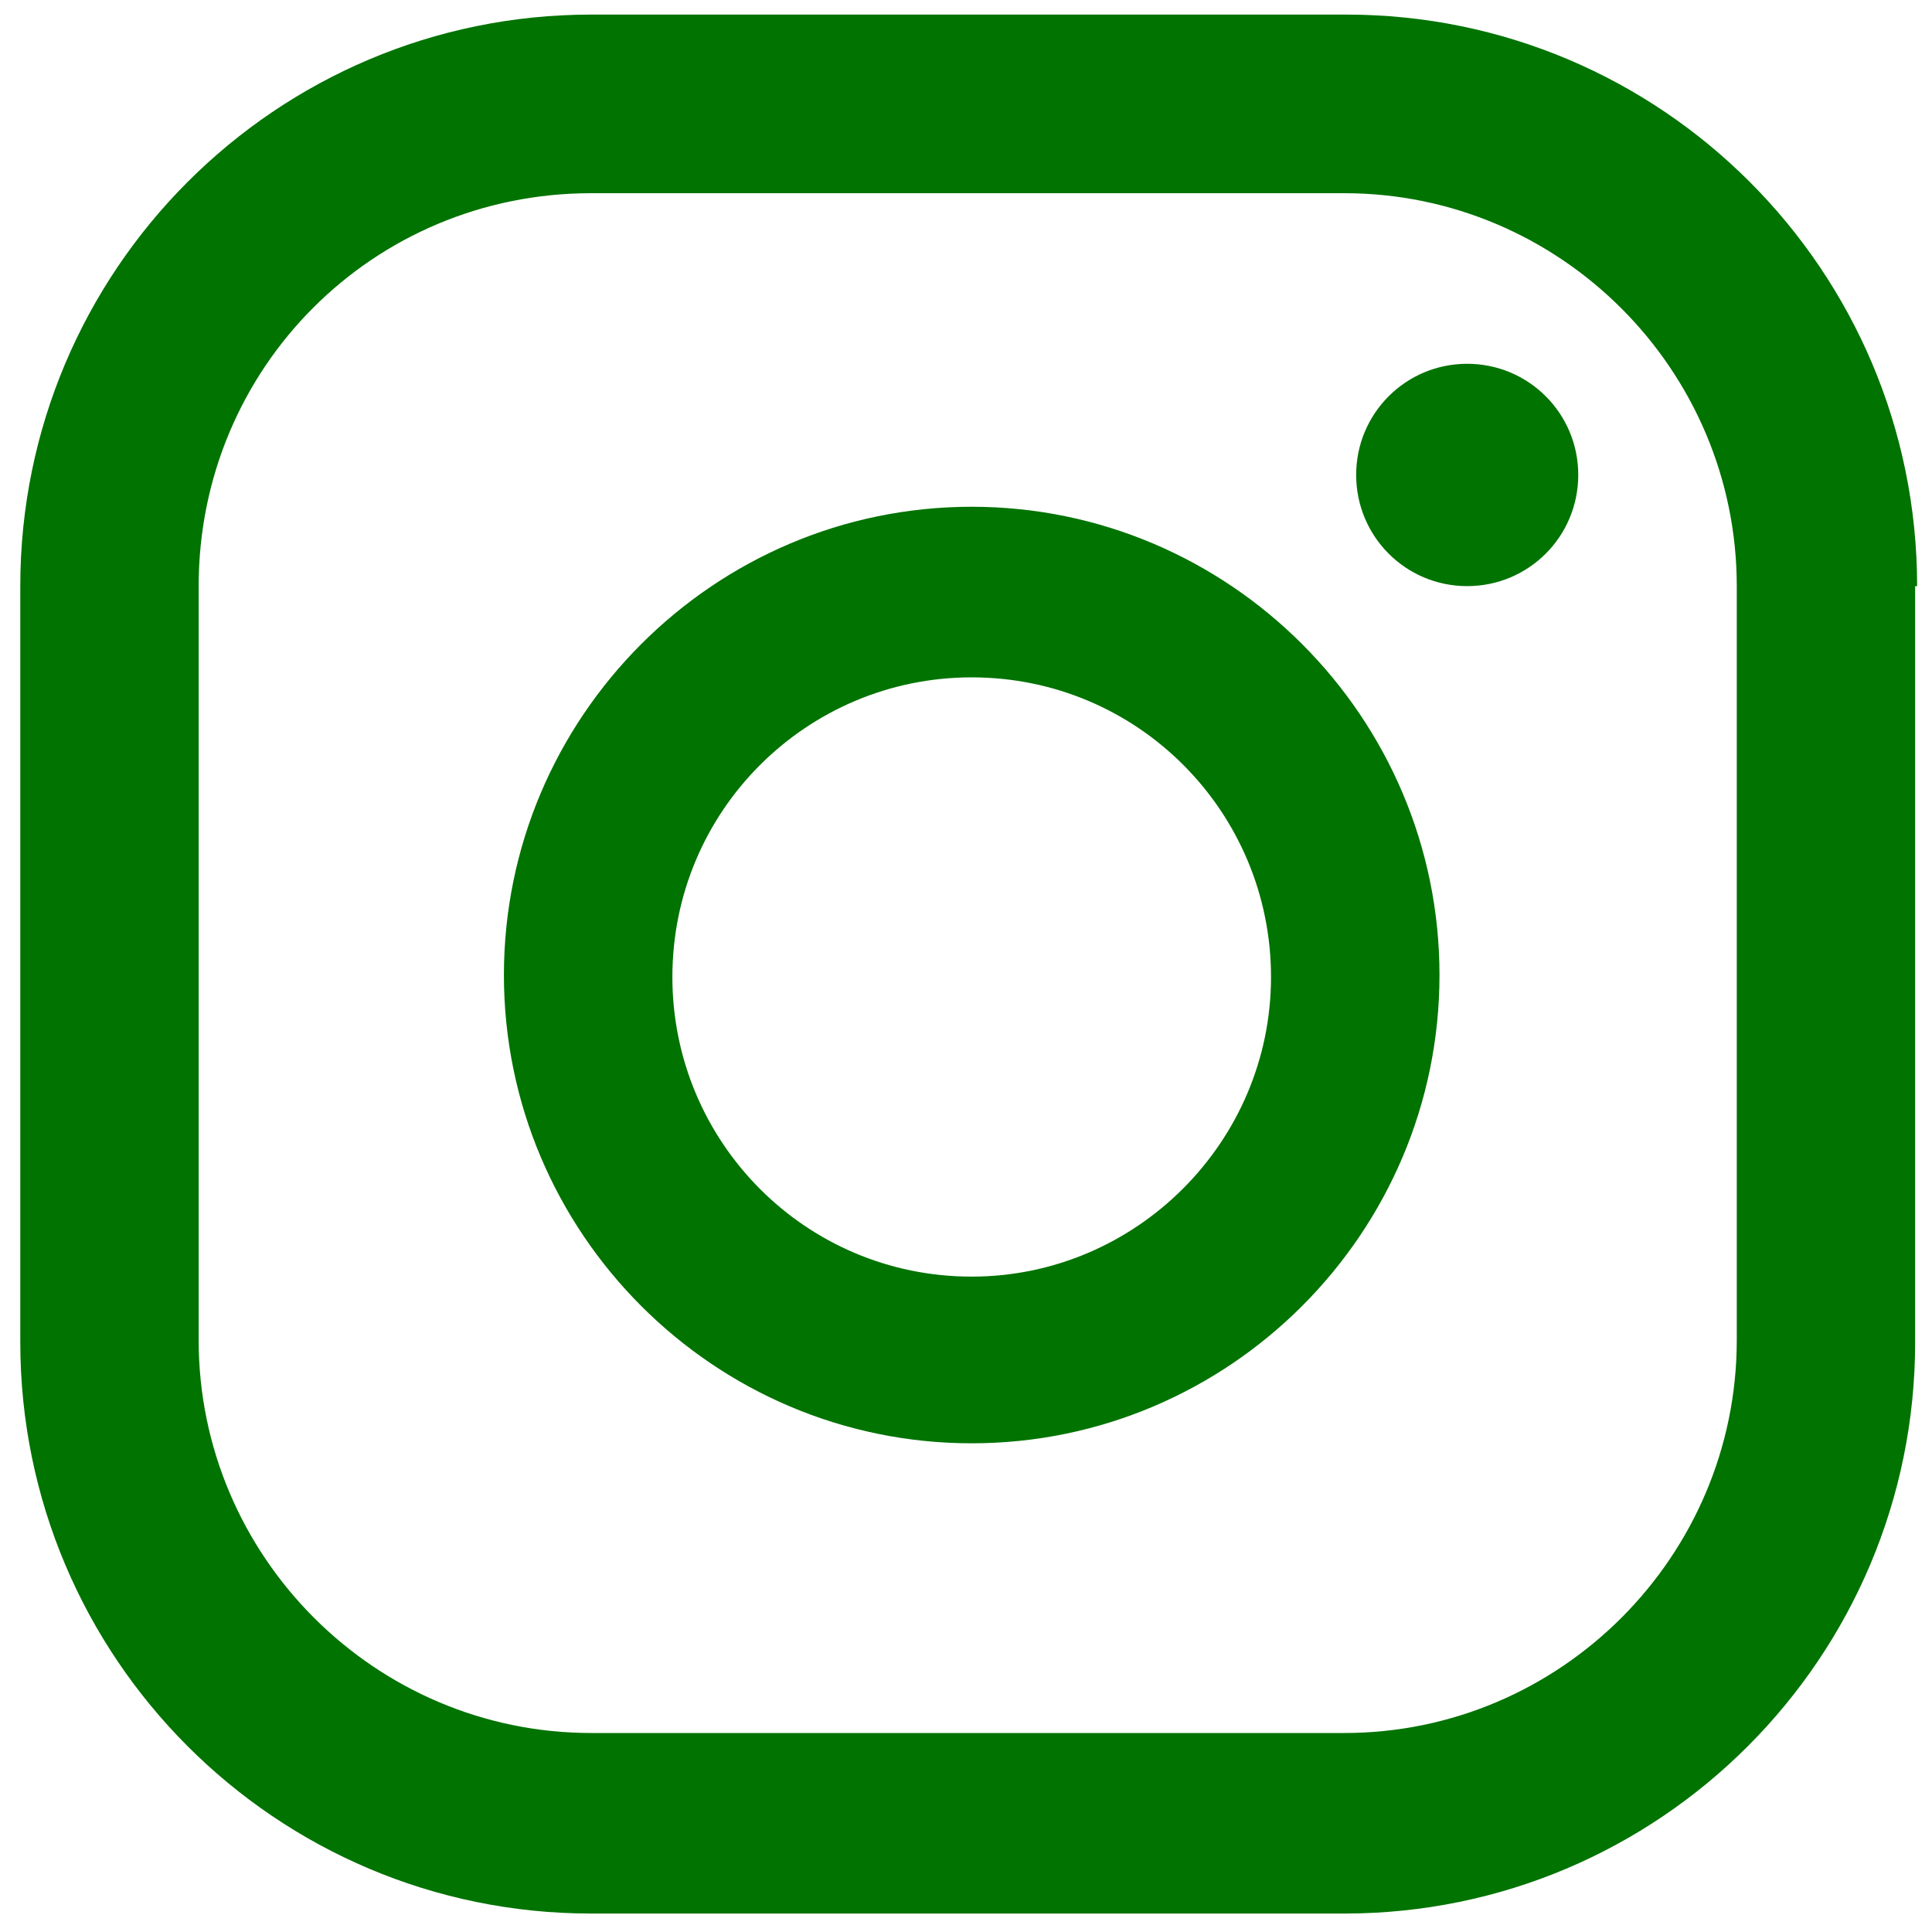
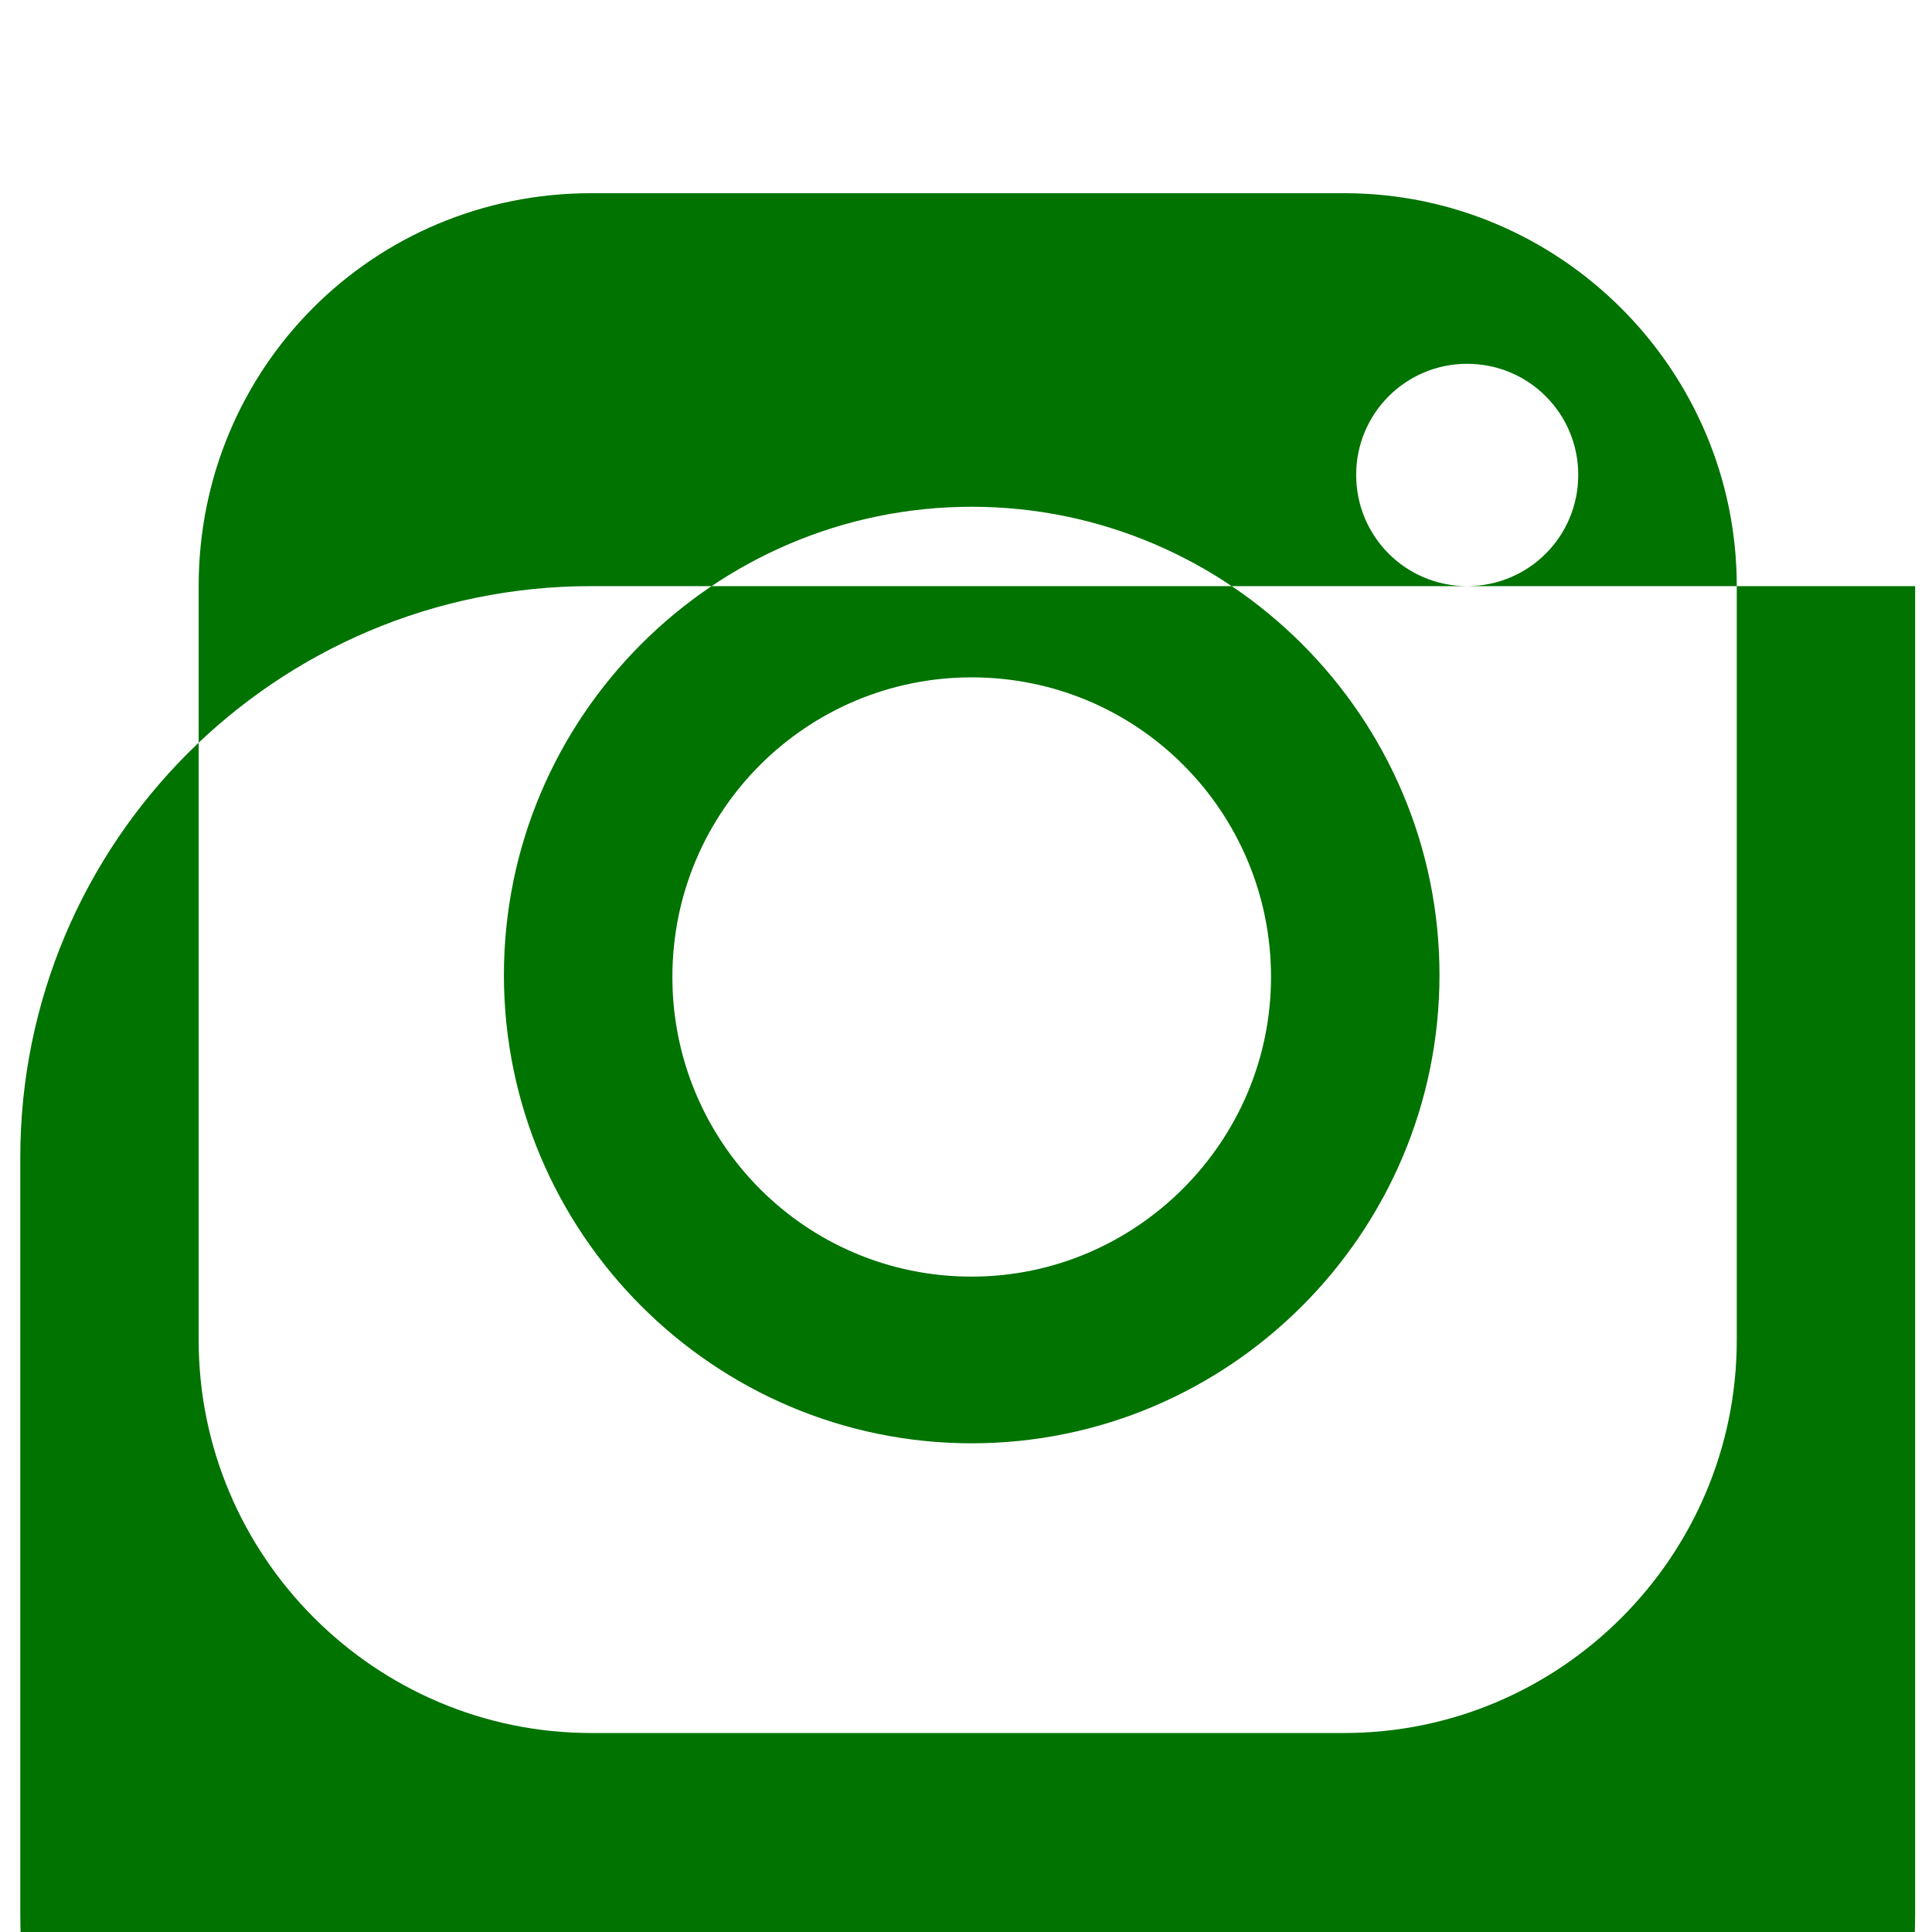
<svg xmlns="http://www.w3.org/2000/svg" version="1.1" id="Layer_1" x="0px" y="0px" width="40px" height="40px" viewBox="0 0 40 40" enable-background="new 0 0 40 40" xml:space="preserve">
  <g>
-     <path fill="#007300" d="M30.376,7.532c-1.271,0-2.298,1.027-2.298,2.3c0,1.276,1.026,2.303,2.298,2.303   c1.273,0,2.3-1.027,2.3-2.303C32.676,8.559,31.649,7.532,30.376,7.532L30.376,7.532z M20.117,10.492   c-5.334,0-9.684,4.354-9.684,9.695c0,5.342,4.349,9.695,9.684,9.695s9.686-4.354,9.686-9.695   C29.803,14.846,25.451,10.492,20.117,10.492L20.117,10.492z M20.117,26.431c-3.445,0-6.196-2.792-6.196-6.203   c0-3.452,2.792-6.204,6.196-6.204c3.448,0,6.198,2.792,6.198,6.204S23.523,26.431,20.117,26.431L20.117,26.431z M39.692,12.135   c0-6.533-5.294-11.833-11.819-11.833H12.239c-6.525,0-11.819,5.3-11.819,11.833v15.652c0,6.532,5.294,11.831,11.819,11.831h15.593   c6.525,0,11.819-5.299,11.819-11.831V12.135H39.692z M35.958,27.746c0,4.477-3.652,8.134-8.126,8.134H12.239   c-4.473,0-8.126-3.657-8.126-8.134V12.135C4.113,7.616,7.725,4,12.239,4h15.593c4.474,0,8.126,3.657,8.126,8.136V27.746z    M35.958,27.746" />
+     <path fill="#007300" d="M30.376,7.532c-1.271,0-2.298,1.027-2.298,2.3c0,1.276,1.026,2.303,2.298,2.303   c1.273,0,2.3-1.027,2.3-2.303C32.676,8.559,31.649,7.532,30.376,7.532L30.376,7.532z M20.117,10.492   c-5.334,0-9.684,4.354-9.684,9.695c0,5.342,4.349,9.695,9.684,9.695s9.686-4.354,9.686-9.695   C29.803,14.846,25.451,10.492,20.117,10.492L20.117,10.492z M20.117,26.431c-3.445,0-6.196-2.792-6.196-6.203   c0-3.452,2.792-6.204,6.196-6.204c3.448,0,6.198,2.792,6.198,6.204S23.523,26.431,20.117,26.431L20.117,26.431z M39.692,12.135   H12.239c-6.525,0-11.819,5.3-11.819,11.833v15.652c0,6.532,5.294,11.831,11.819,11.831h15.593   c6.525,0,11.819-5.299,11.819-11.831V12.135H39.692z M35.958,27.746c0,4.477-3.652,8.134-8.126,8.134H12.239   c-4.473,0-8.126-3.657-8.126-8.134V12.135C4.113,7.616,7.725,4,12.239,4h15.593c4.474,0,8.126,3.657,8.126,8.136V27.746z    M35.958,27.746" />
  </g>
</svg>